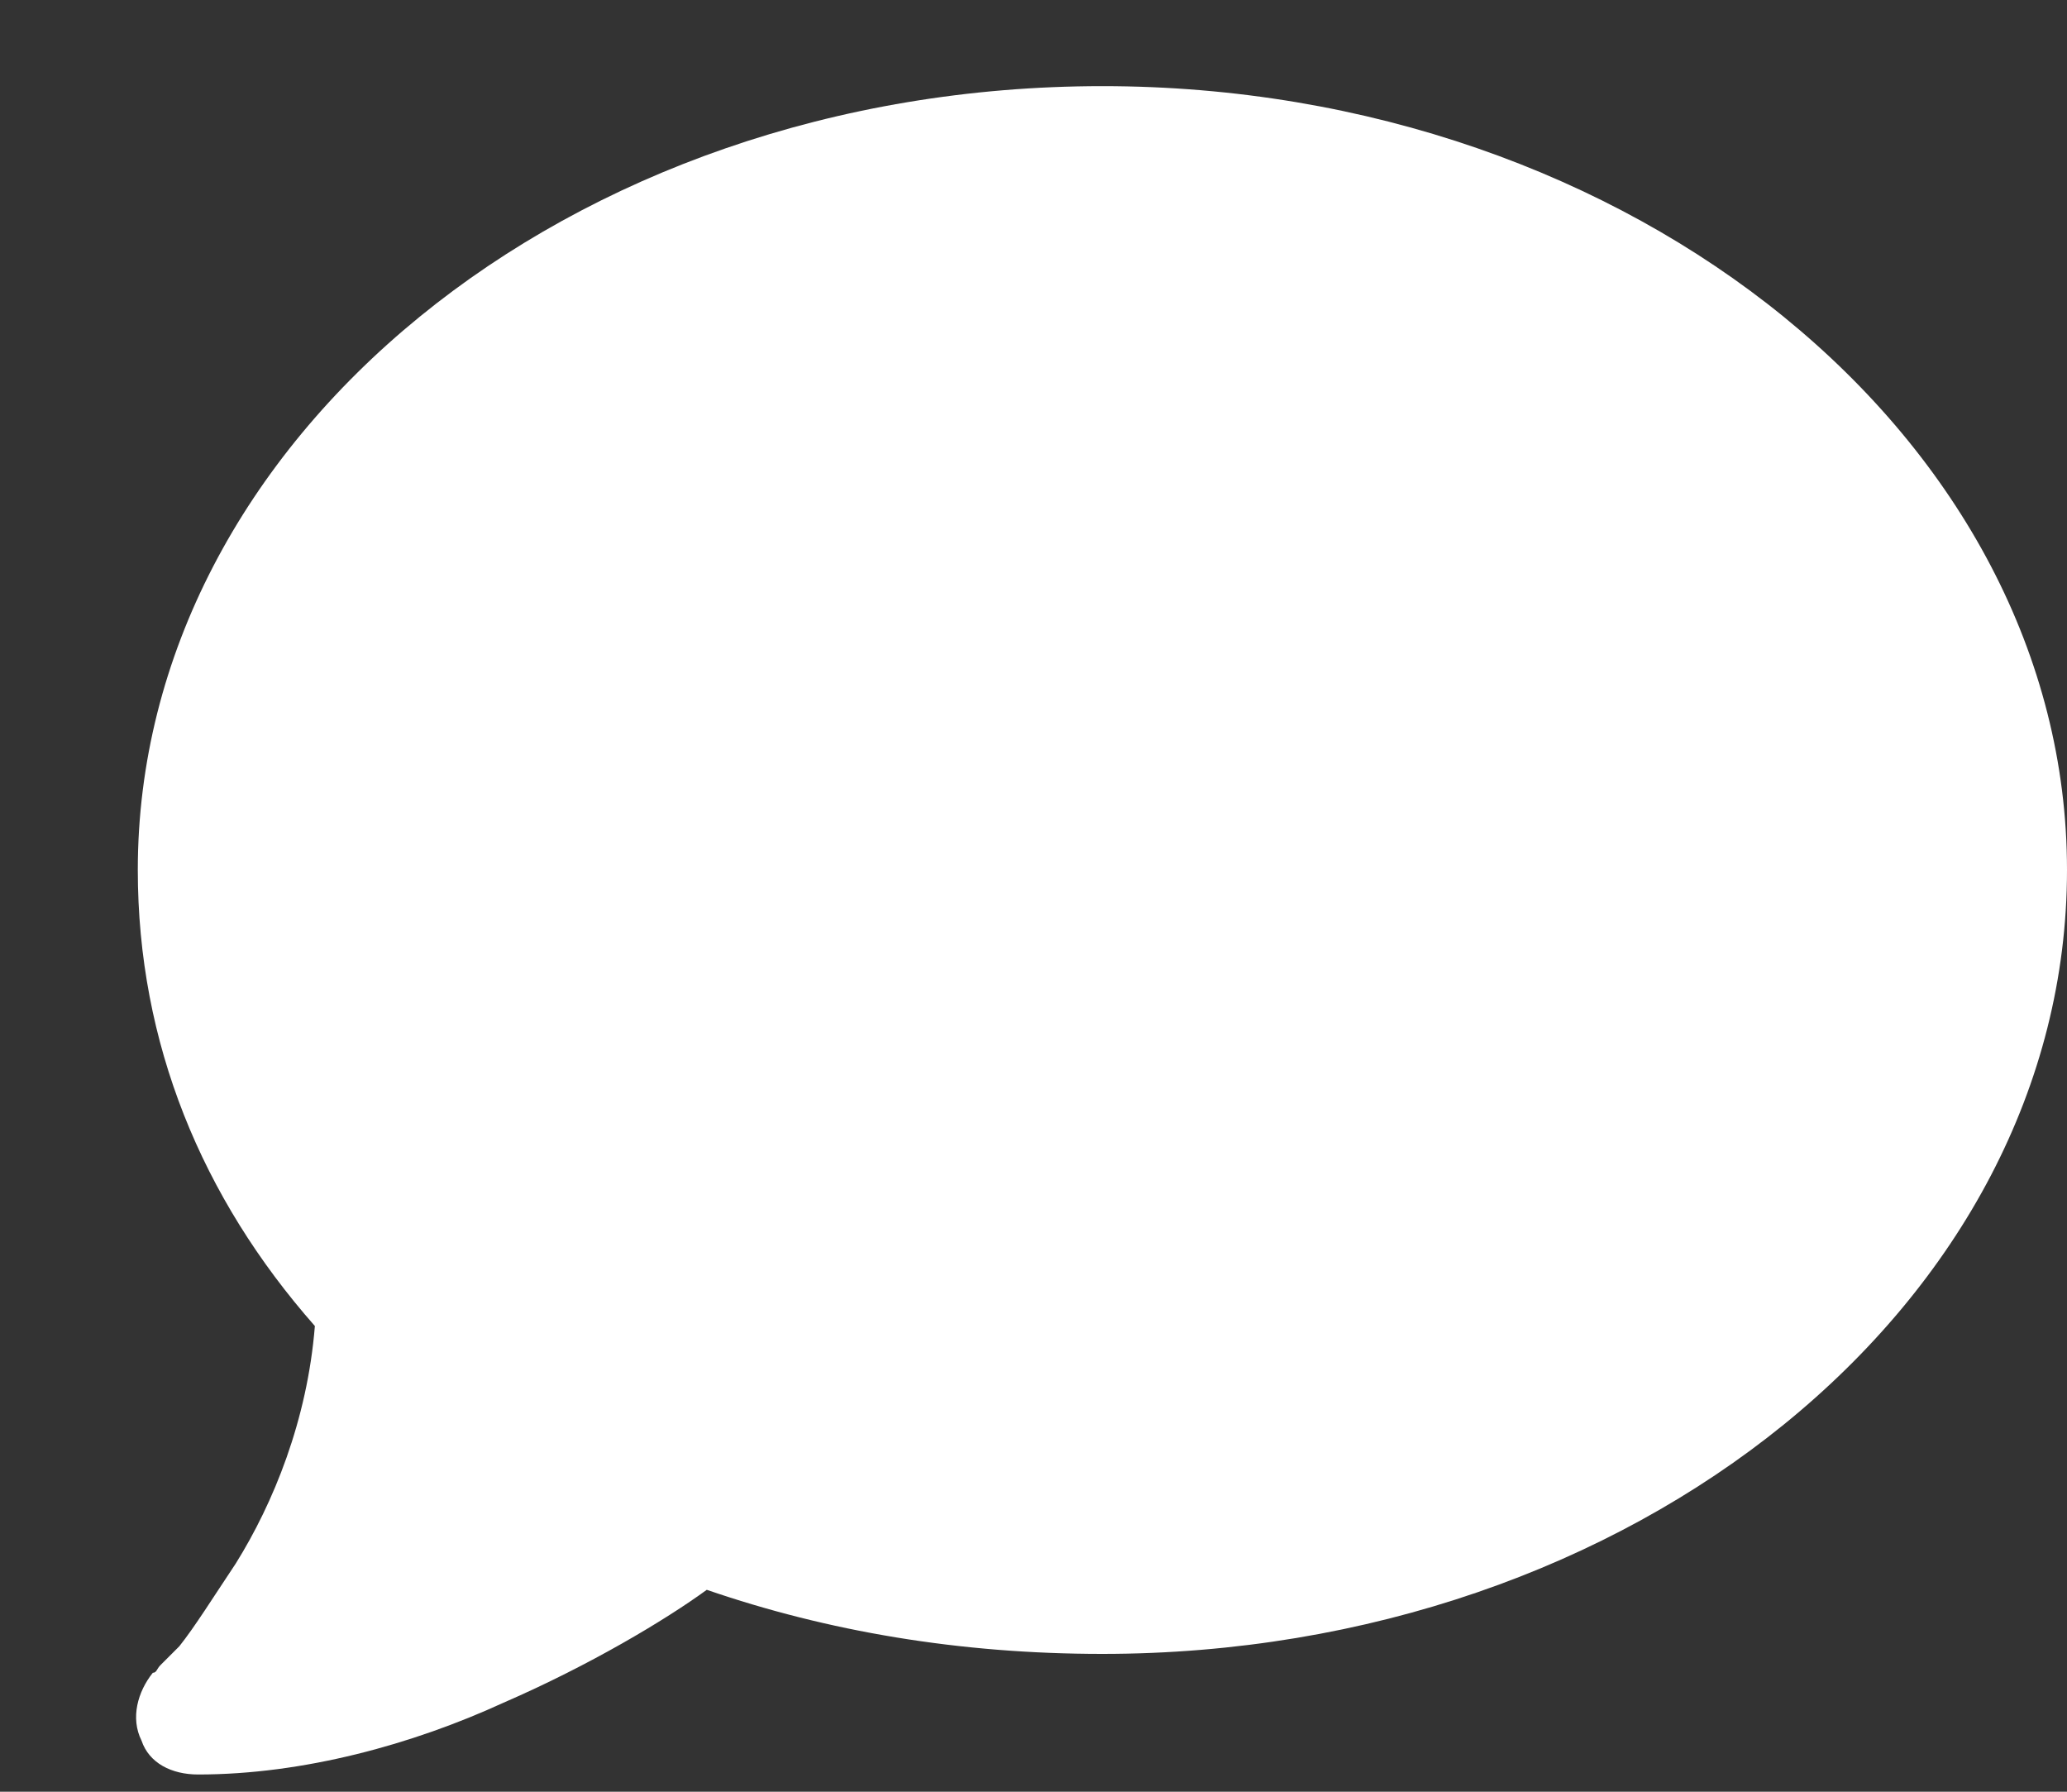
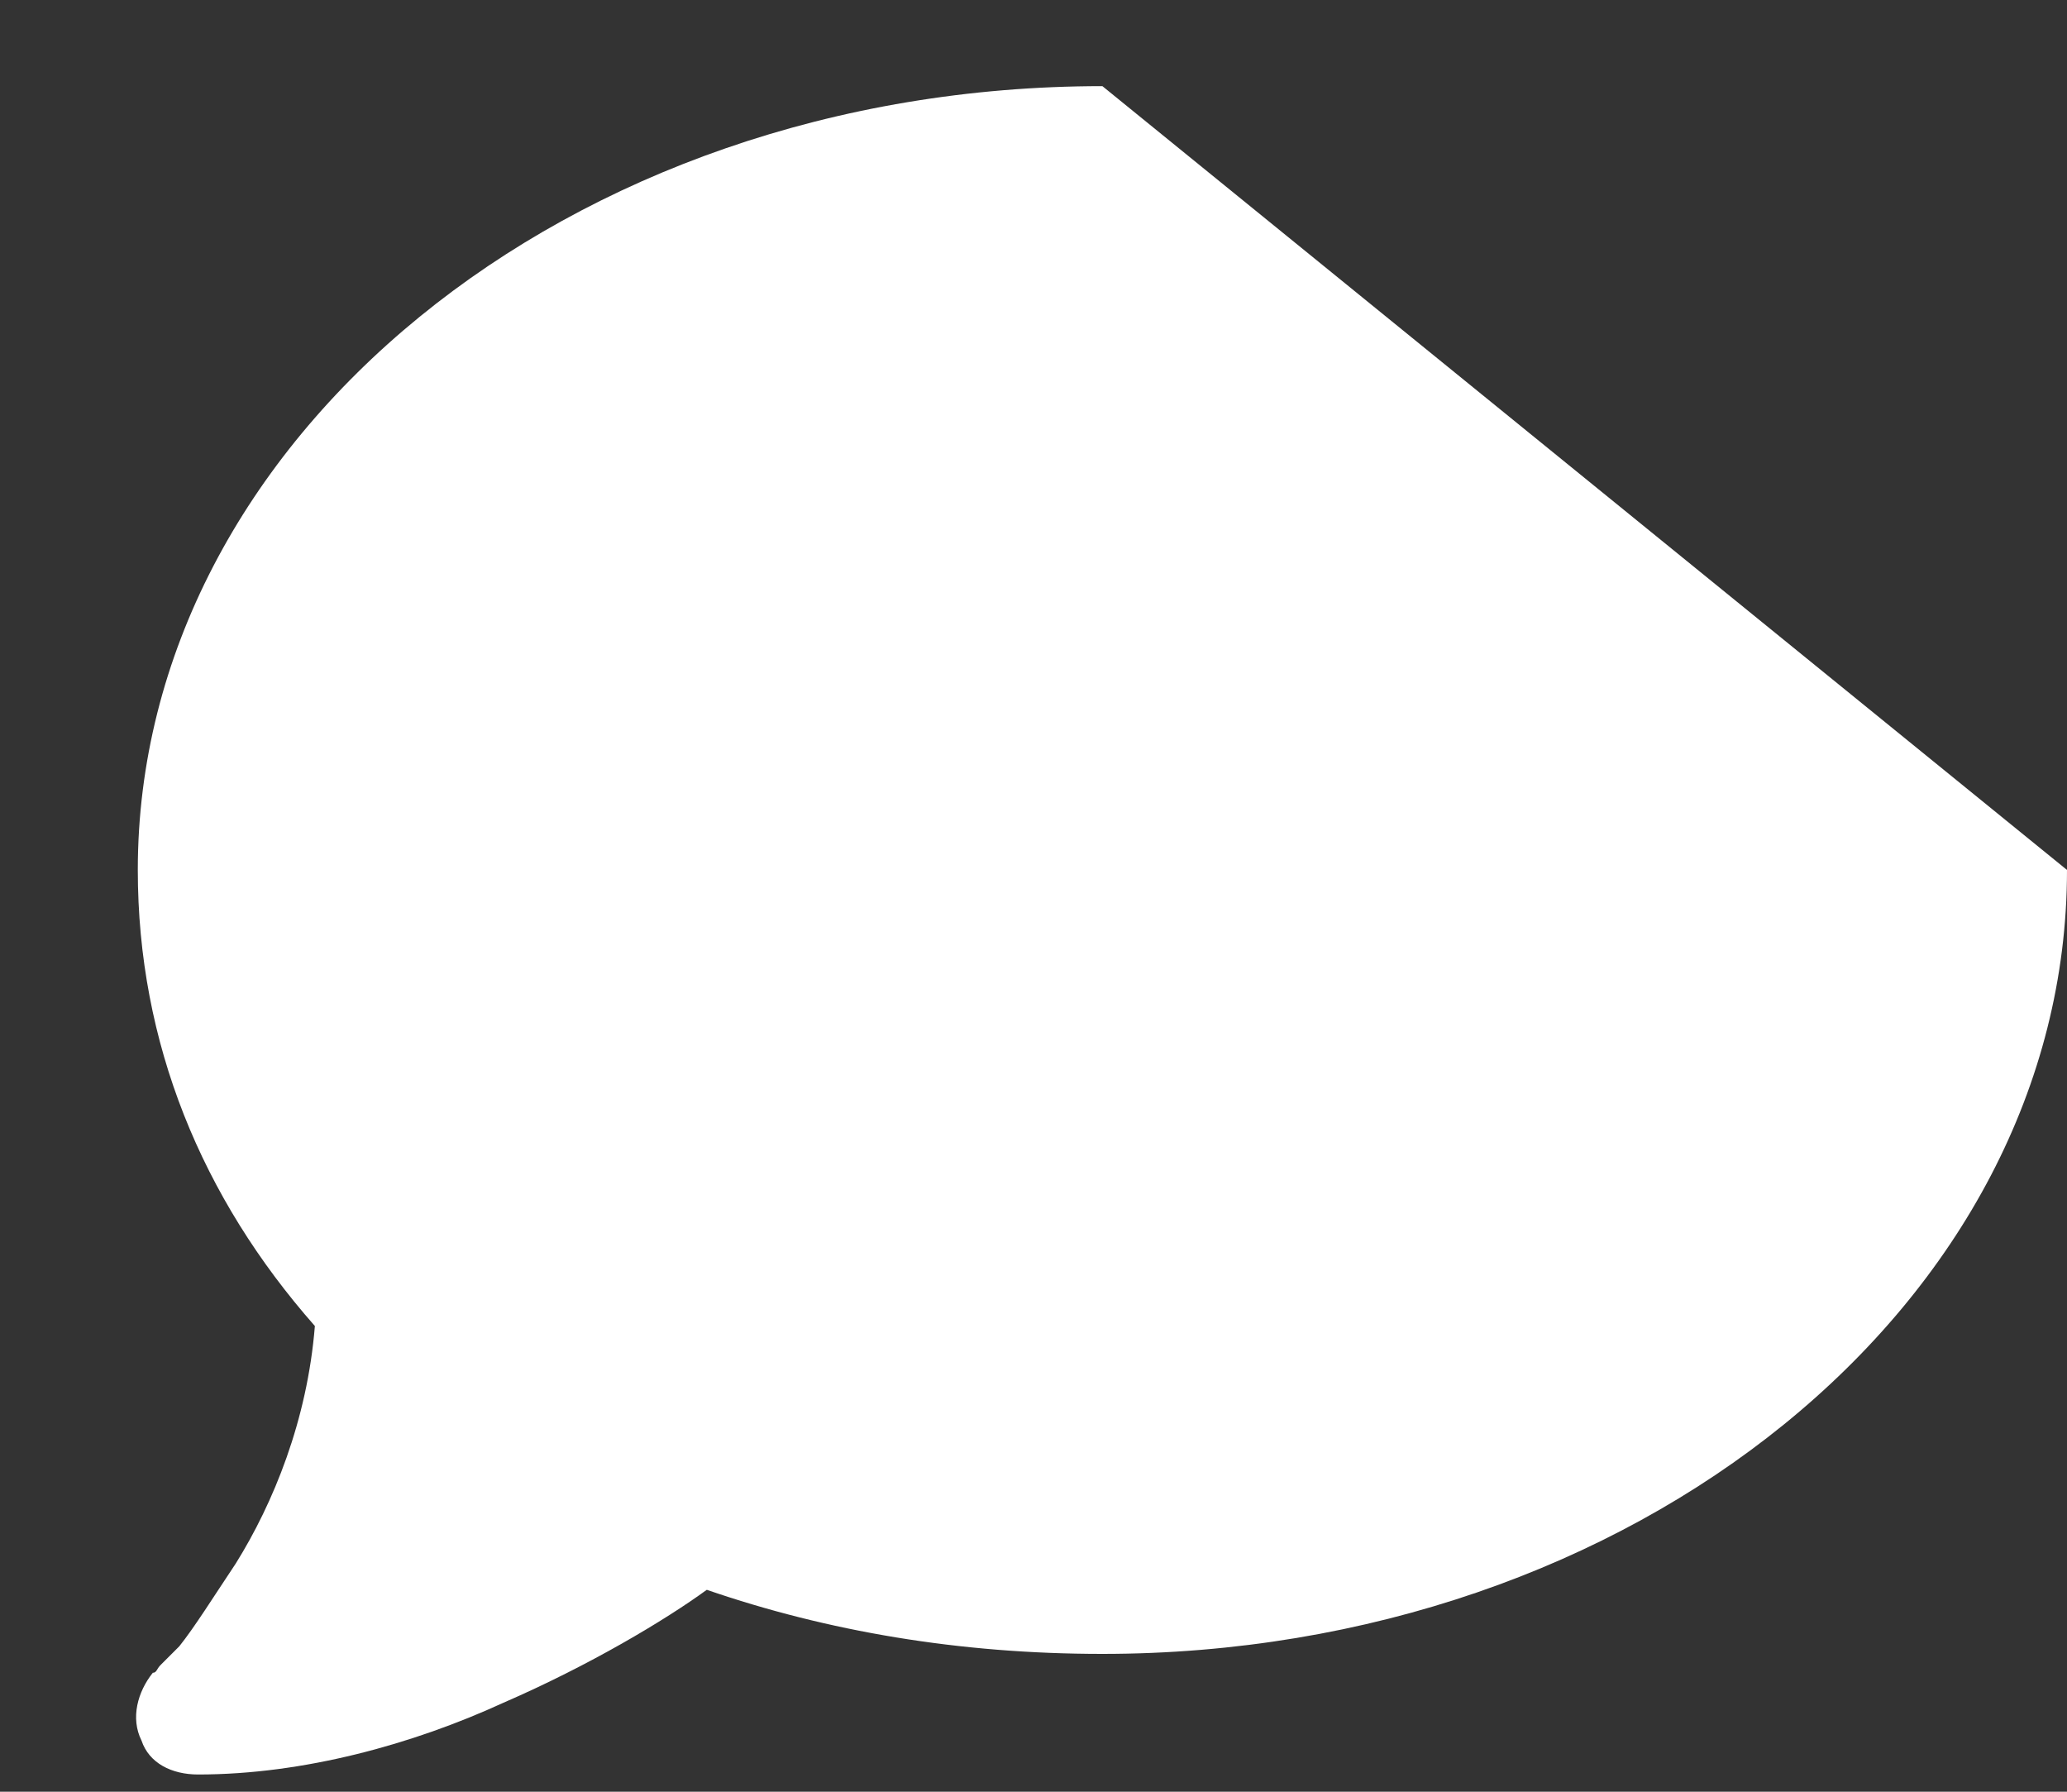
<svg xmlns="http://www.w3.org/2000/svg" width="15" height="13" viewBox="0 0 15 13" fill="none">
  <rect x="0" y="0" width="15" height="13" fill="#333333" stroke="none" />
-   <path d="M15 6.312C15 9.457 11.855 12 8 12C6.961 12 6.004 11.836 5.129 11.535C4.828 11.754 4.281 12.082 3.652 12.355C2.996 12.656 2.203 12.875 1.438 12.875C1.246 12.875 1.082 12.793 1.027 12.629C0.945 12.465 1 12.273 1.109 12.137C1.137 12.137 1.137 12.109 1.164 12.082C1.191 12.055 1.246 12 1.301 11.945C1.41 11.809 1.547 11.59 1.711 11.344C1.984 10.906 2.23 10.305 2.285 9.621C1.465 8.691 1 7.57 1 6.312C1 3.195 4.117 0.625 8 0.625C11.855 0.625 15 3.195 15 6.312Z" fill="white" />
+   <path d="M15 6.312C15 9.457 11.855 12 8 12C6.961 12 6.004 11.836 5.129 11.535C4.828 11.754 4.281 12.082 3.652 12.355C2.996 12.656 2.203 12.875 1.438 12.875C1.246 12.875 1.082 12.793 1.027 12.629C0.945 12.465 1 12.273 1.109 12.137C1.137 12.137 1.137 12.109 1.164 12.082C1.191 12.055 1.246 12 1.301 11.945C1.41 11.809 1.547 11.59 1.711 11.344C1.984 10.906 2.23 10.305 2.285 9.621C1.465 8.691 1 7.57 1 6.312C1 3.195 4.117 0.625 8 0.625Z" fill="white" />
</svg>